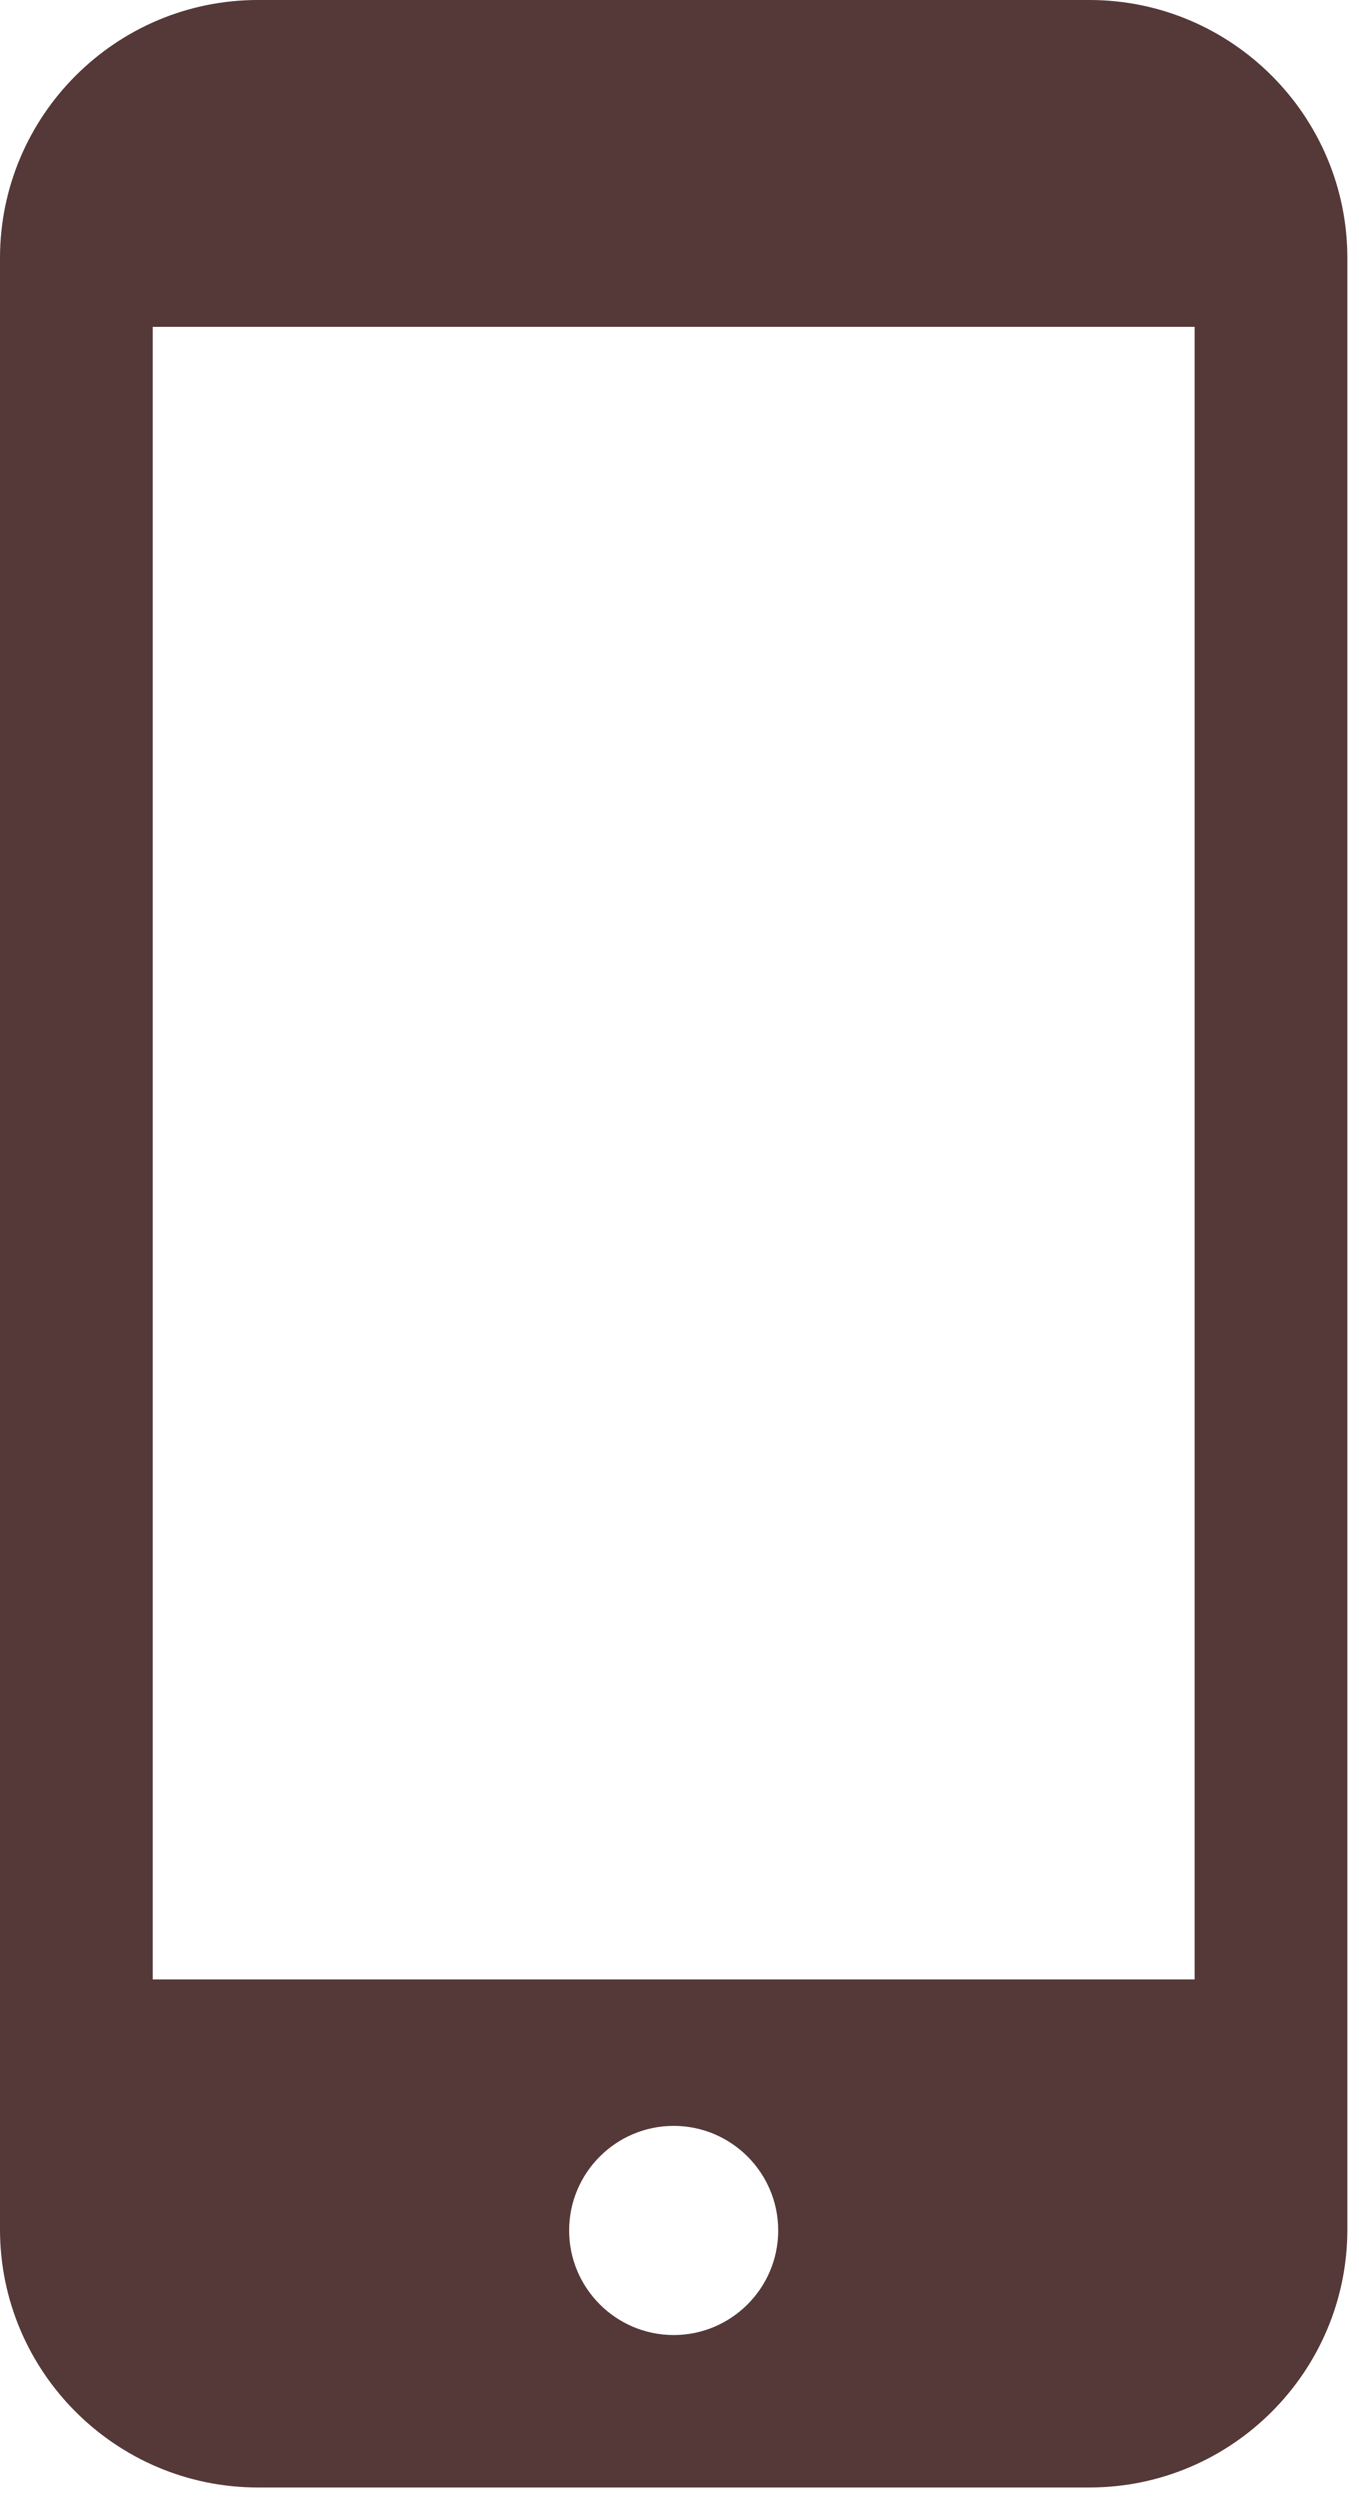
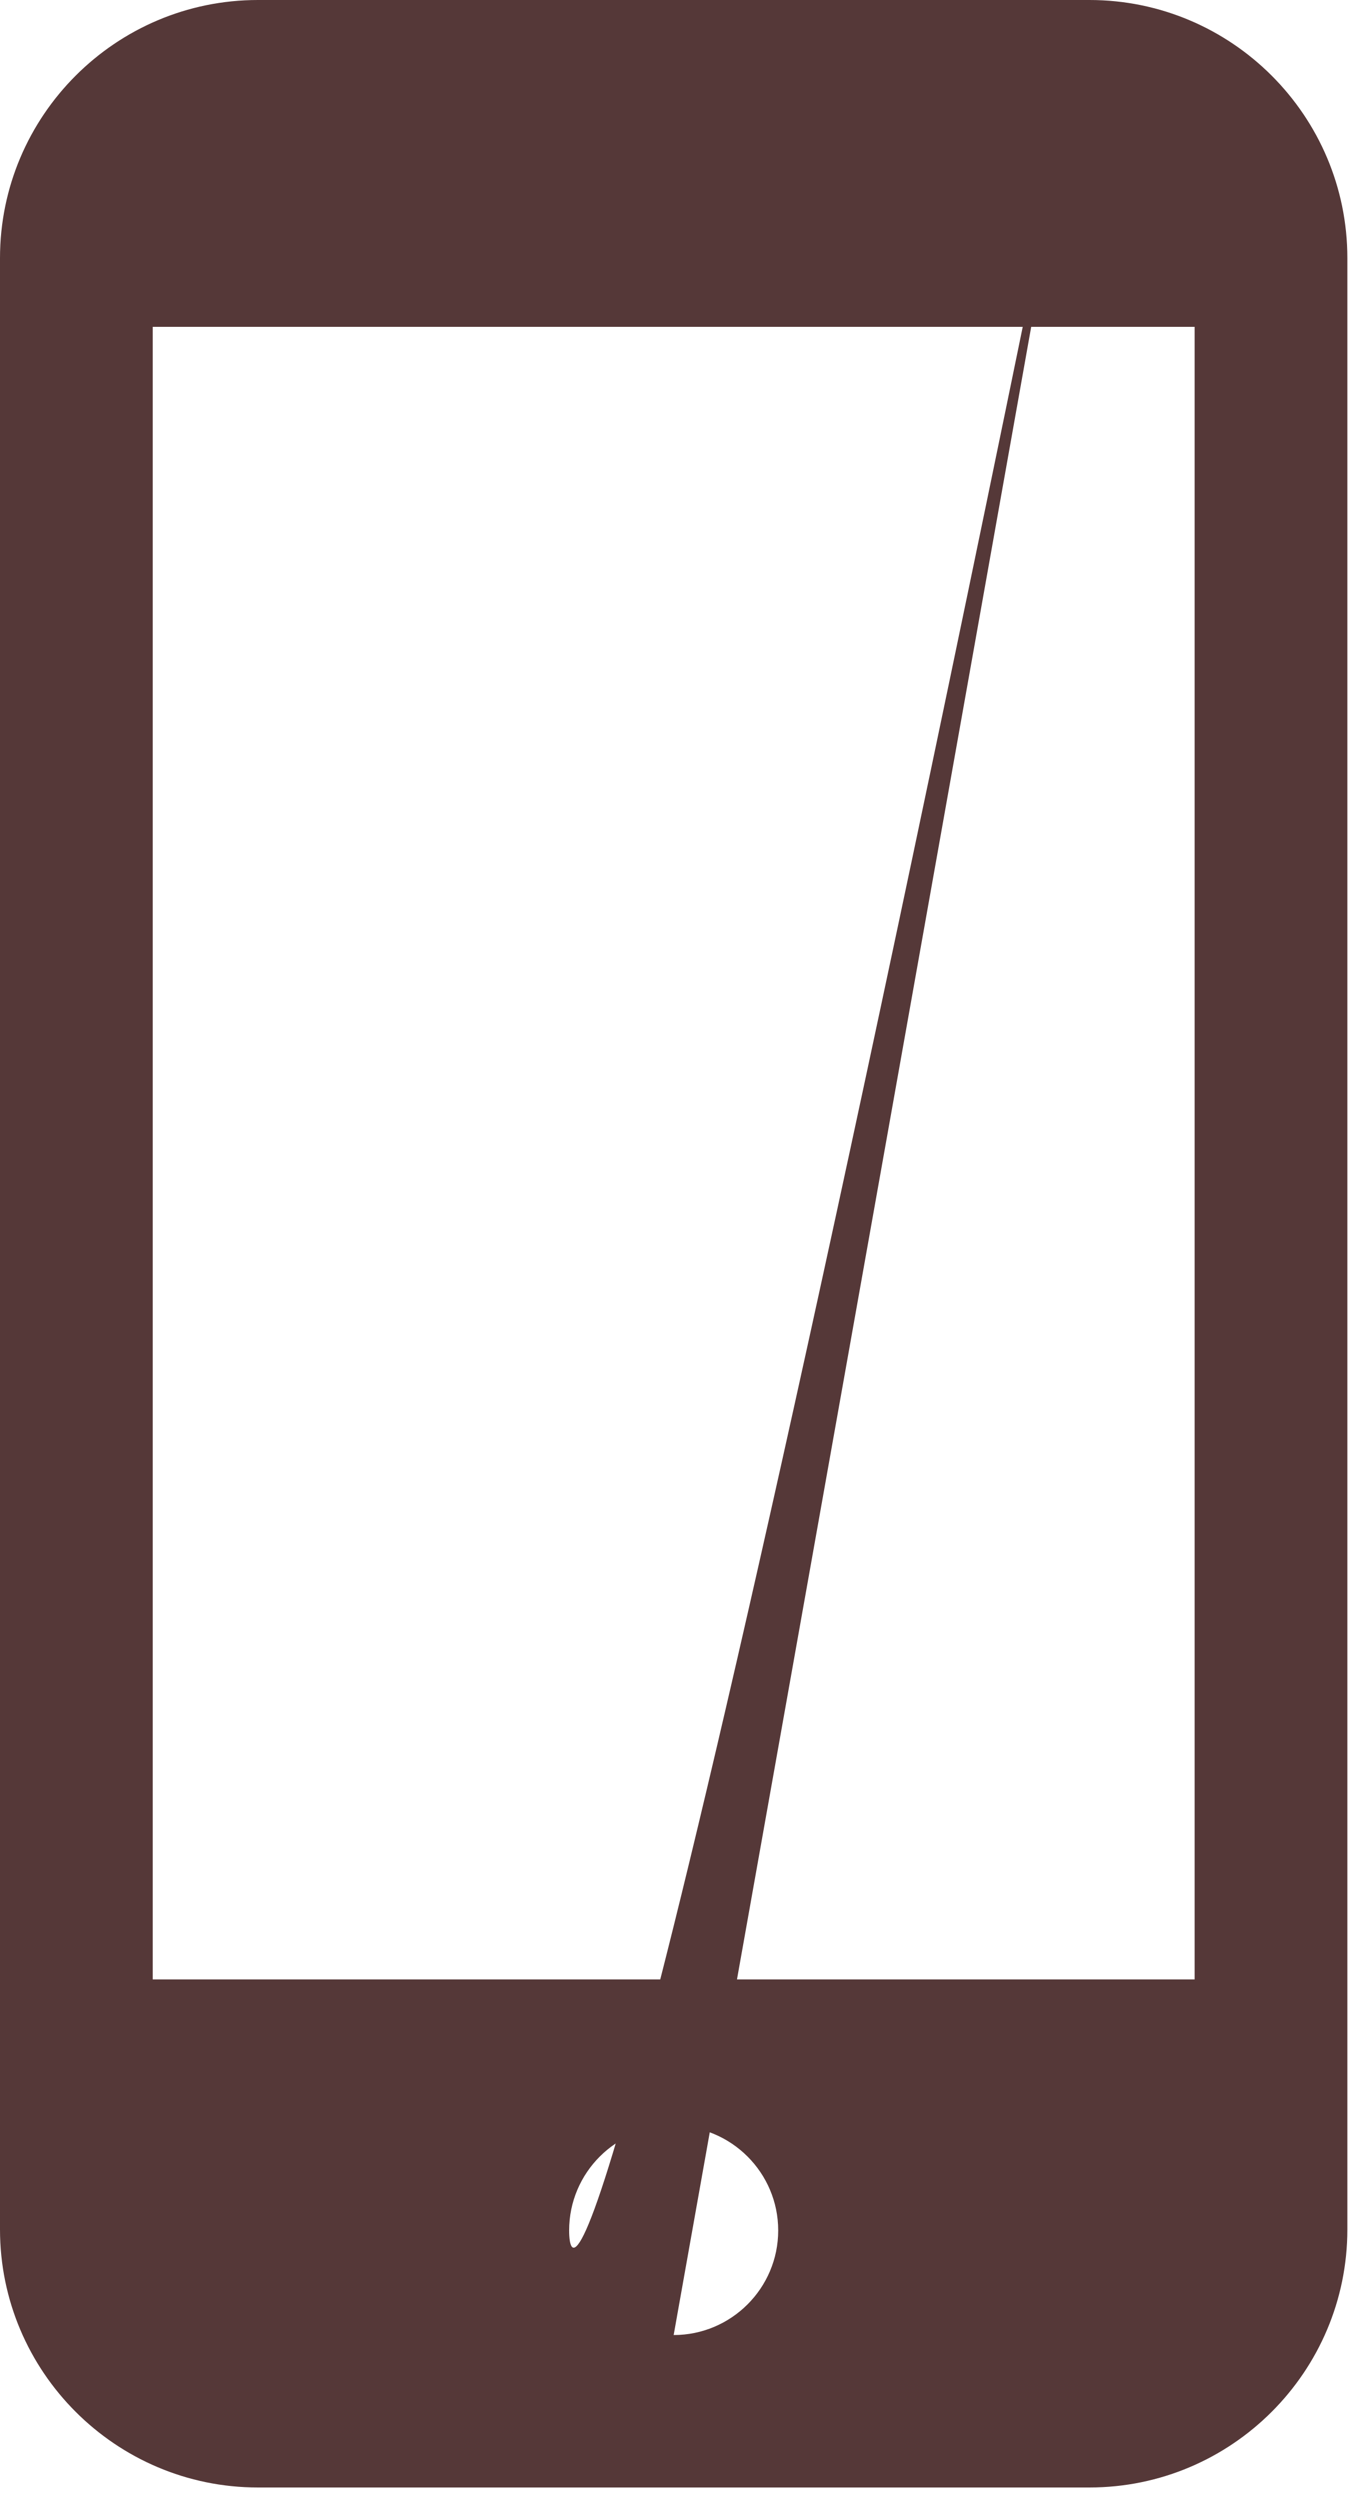
<svg xmlns="http://www.w3.org/2000/svg" width="62" height="114" viewBox="0 0 62 114" fill="none">
-   <path d="M49.7 0H11.769C5.28 0 0 5.279 0 11.769V101.666C0 108.155 5.28 113.435 11.769 113.435H49.7C56.189 113.435 61.469 108.155 61.469 101.667V11.769C61.469 5.279 56.189 0 49.7 0ZM30.734 106.483C28.105 106.483 25.965 104.343 25.965 101.714C25.965 99.084 28.104 96.945 30.734 96.945C33.364 96.945 35.503 99.084 35.503 101.714C35.503 104.343 33.364 106.483 30.734 106.483ZM54.501 14.904V90.266H6.967V14.904H54.501Z" fill="#553838" />
+   <path d="M49.7 0H11.769C5.28 0 0 5.279 0 11.769V101.666C0 108.155 5.28 113.435 11.769 113.435H49.7C56.189 113.435 61.469 108.155 61.469 101.667V11.769C61.469 5.279 56.189 0 49.7 0ZC28.105 106.483 25.965 104.343 25.965 101.714C25.965 99.084 28.104 96.945 30.734 96.945C33.364 96.945 35.503 99.084 35.503 101.714C35.503 104.343 33.364 106.483 30.734 106.483ZM54.501 14.904V90.266H6.967V14.904H54.501Z" fill="#553838" />
</svg>